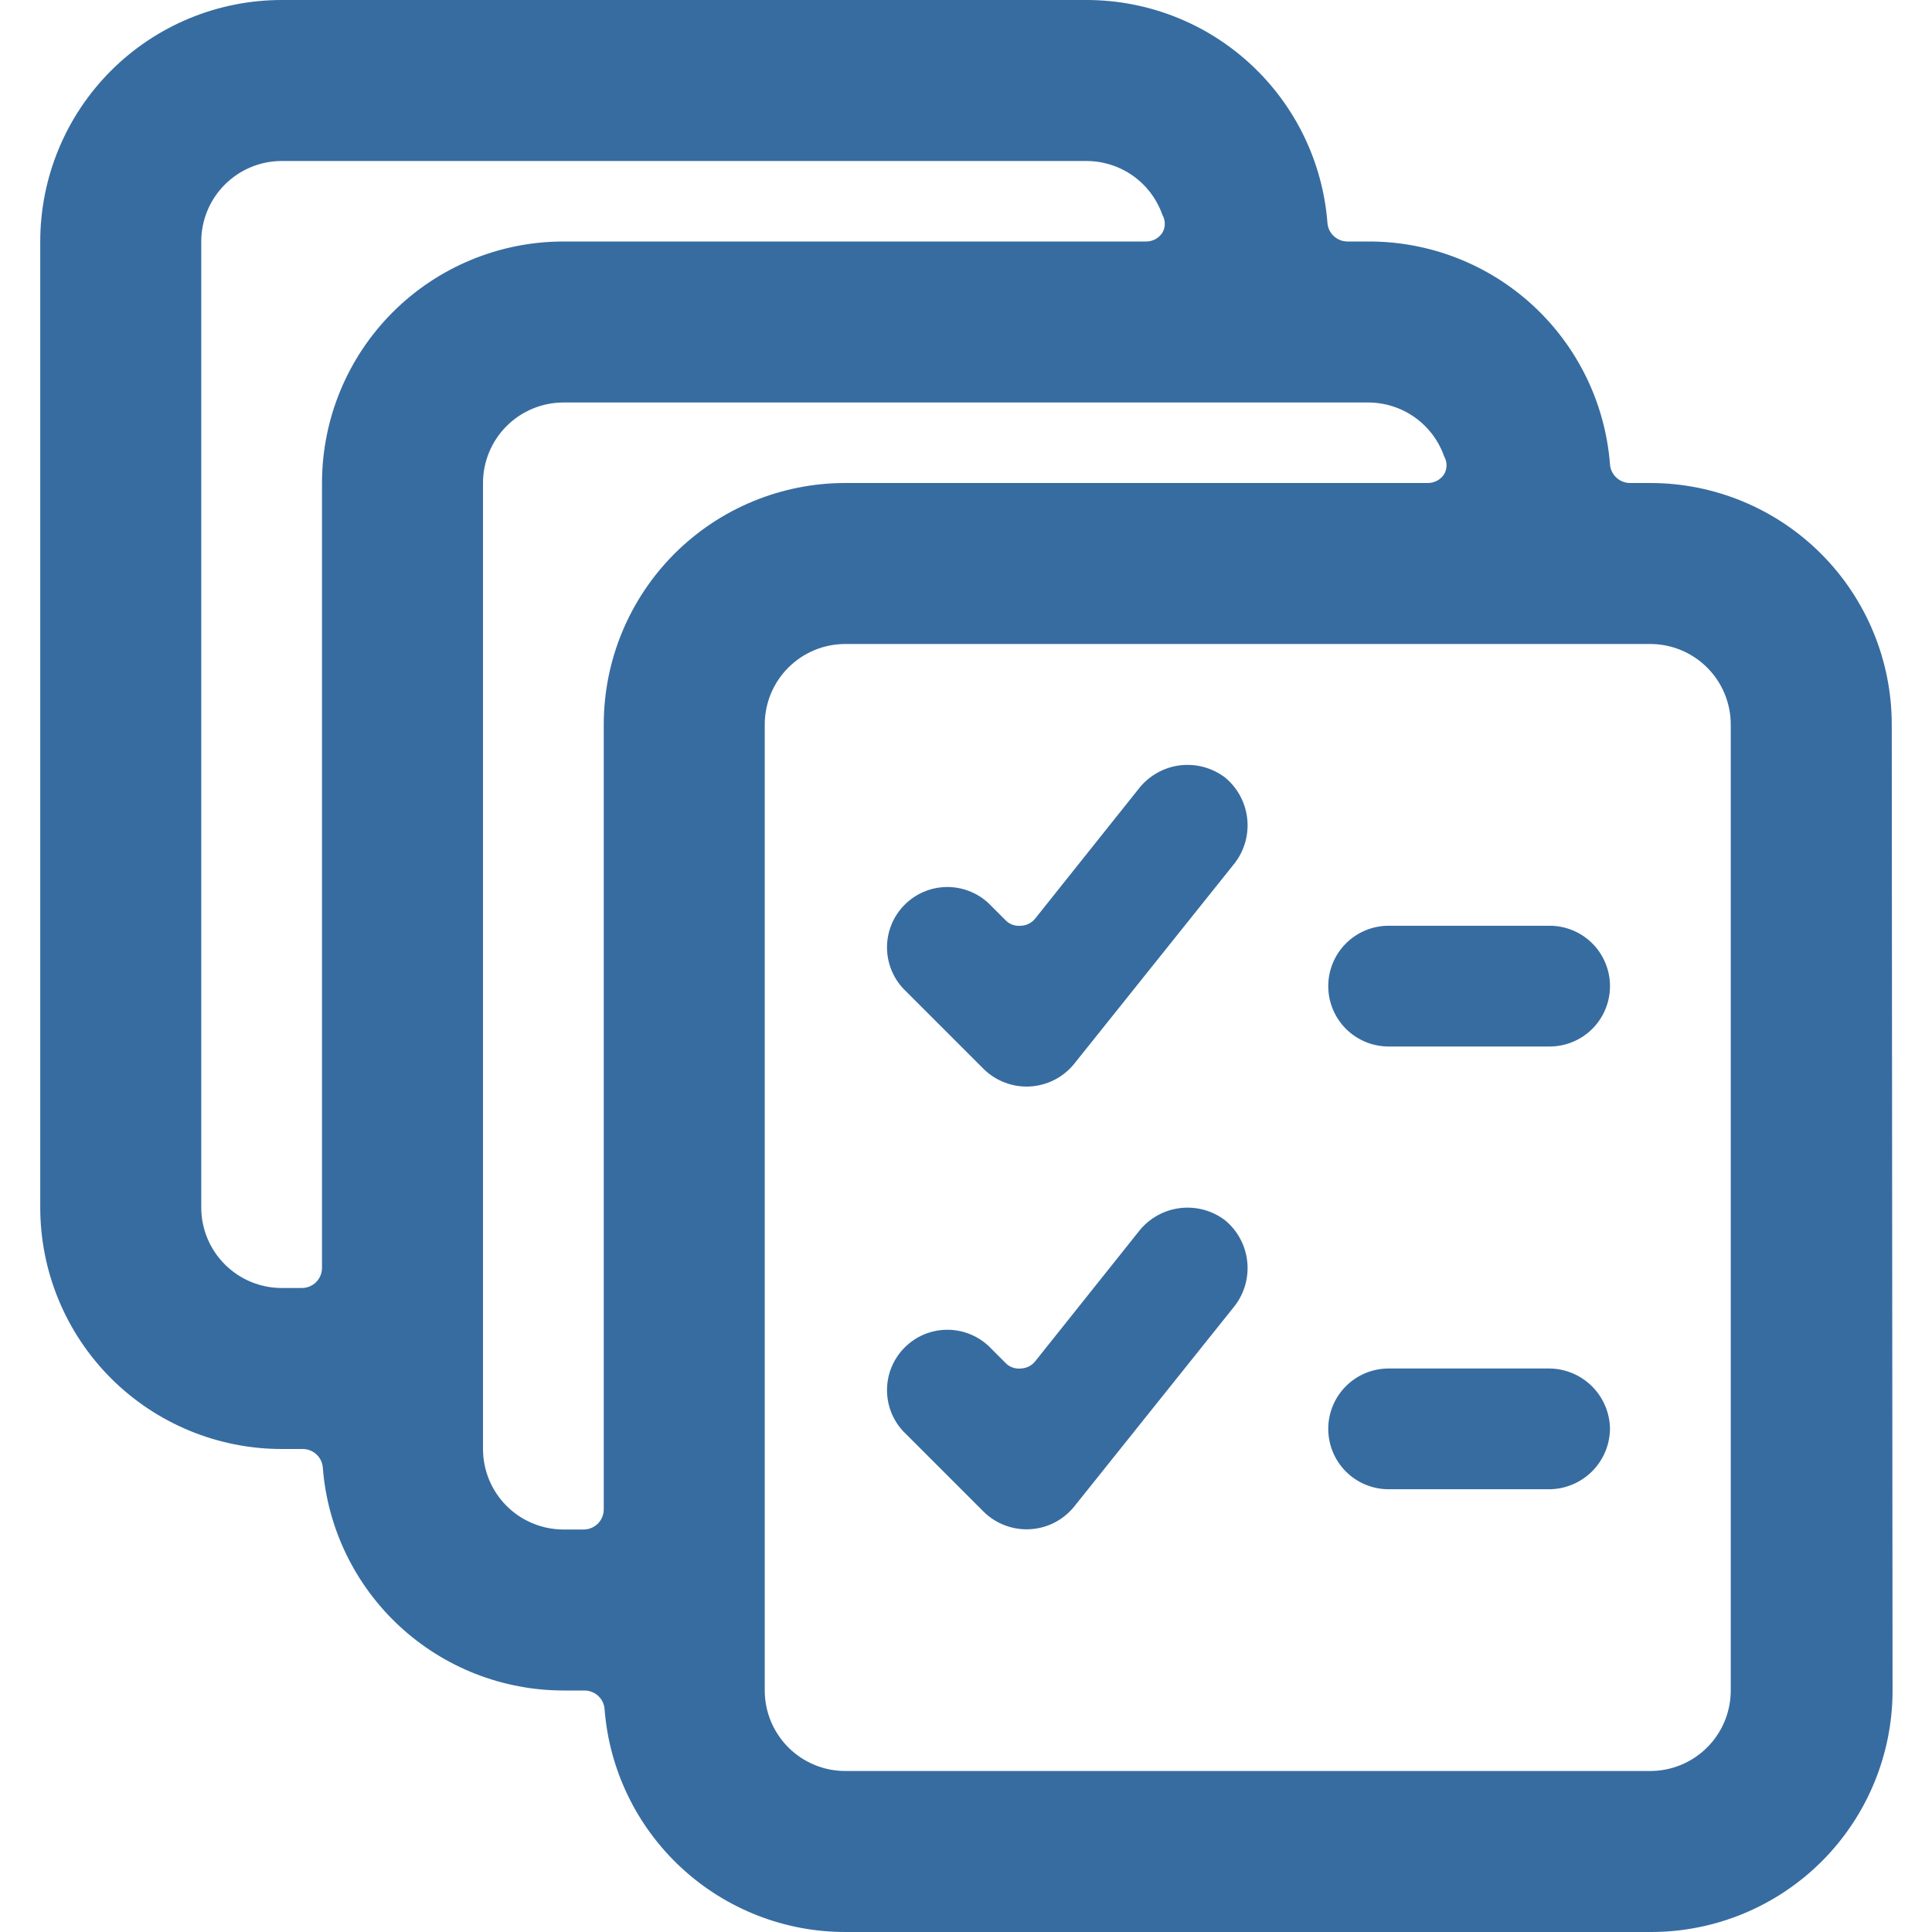
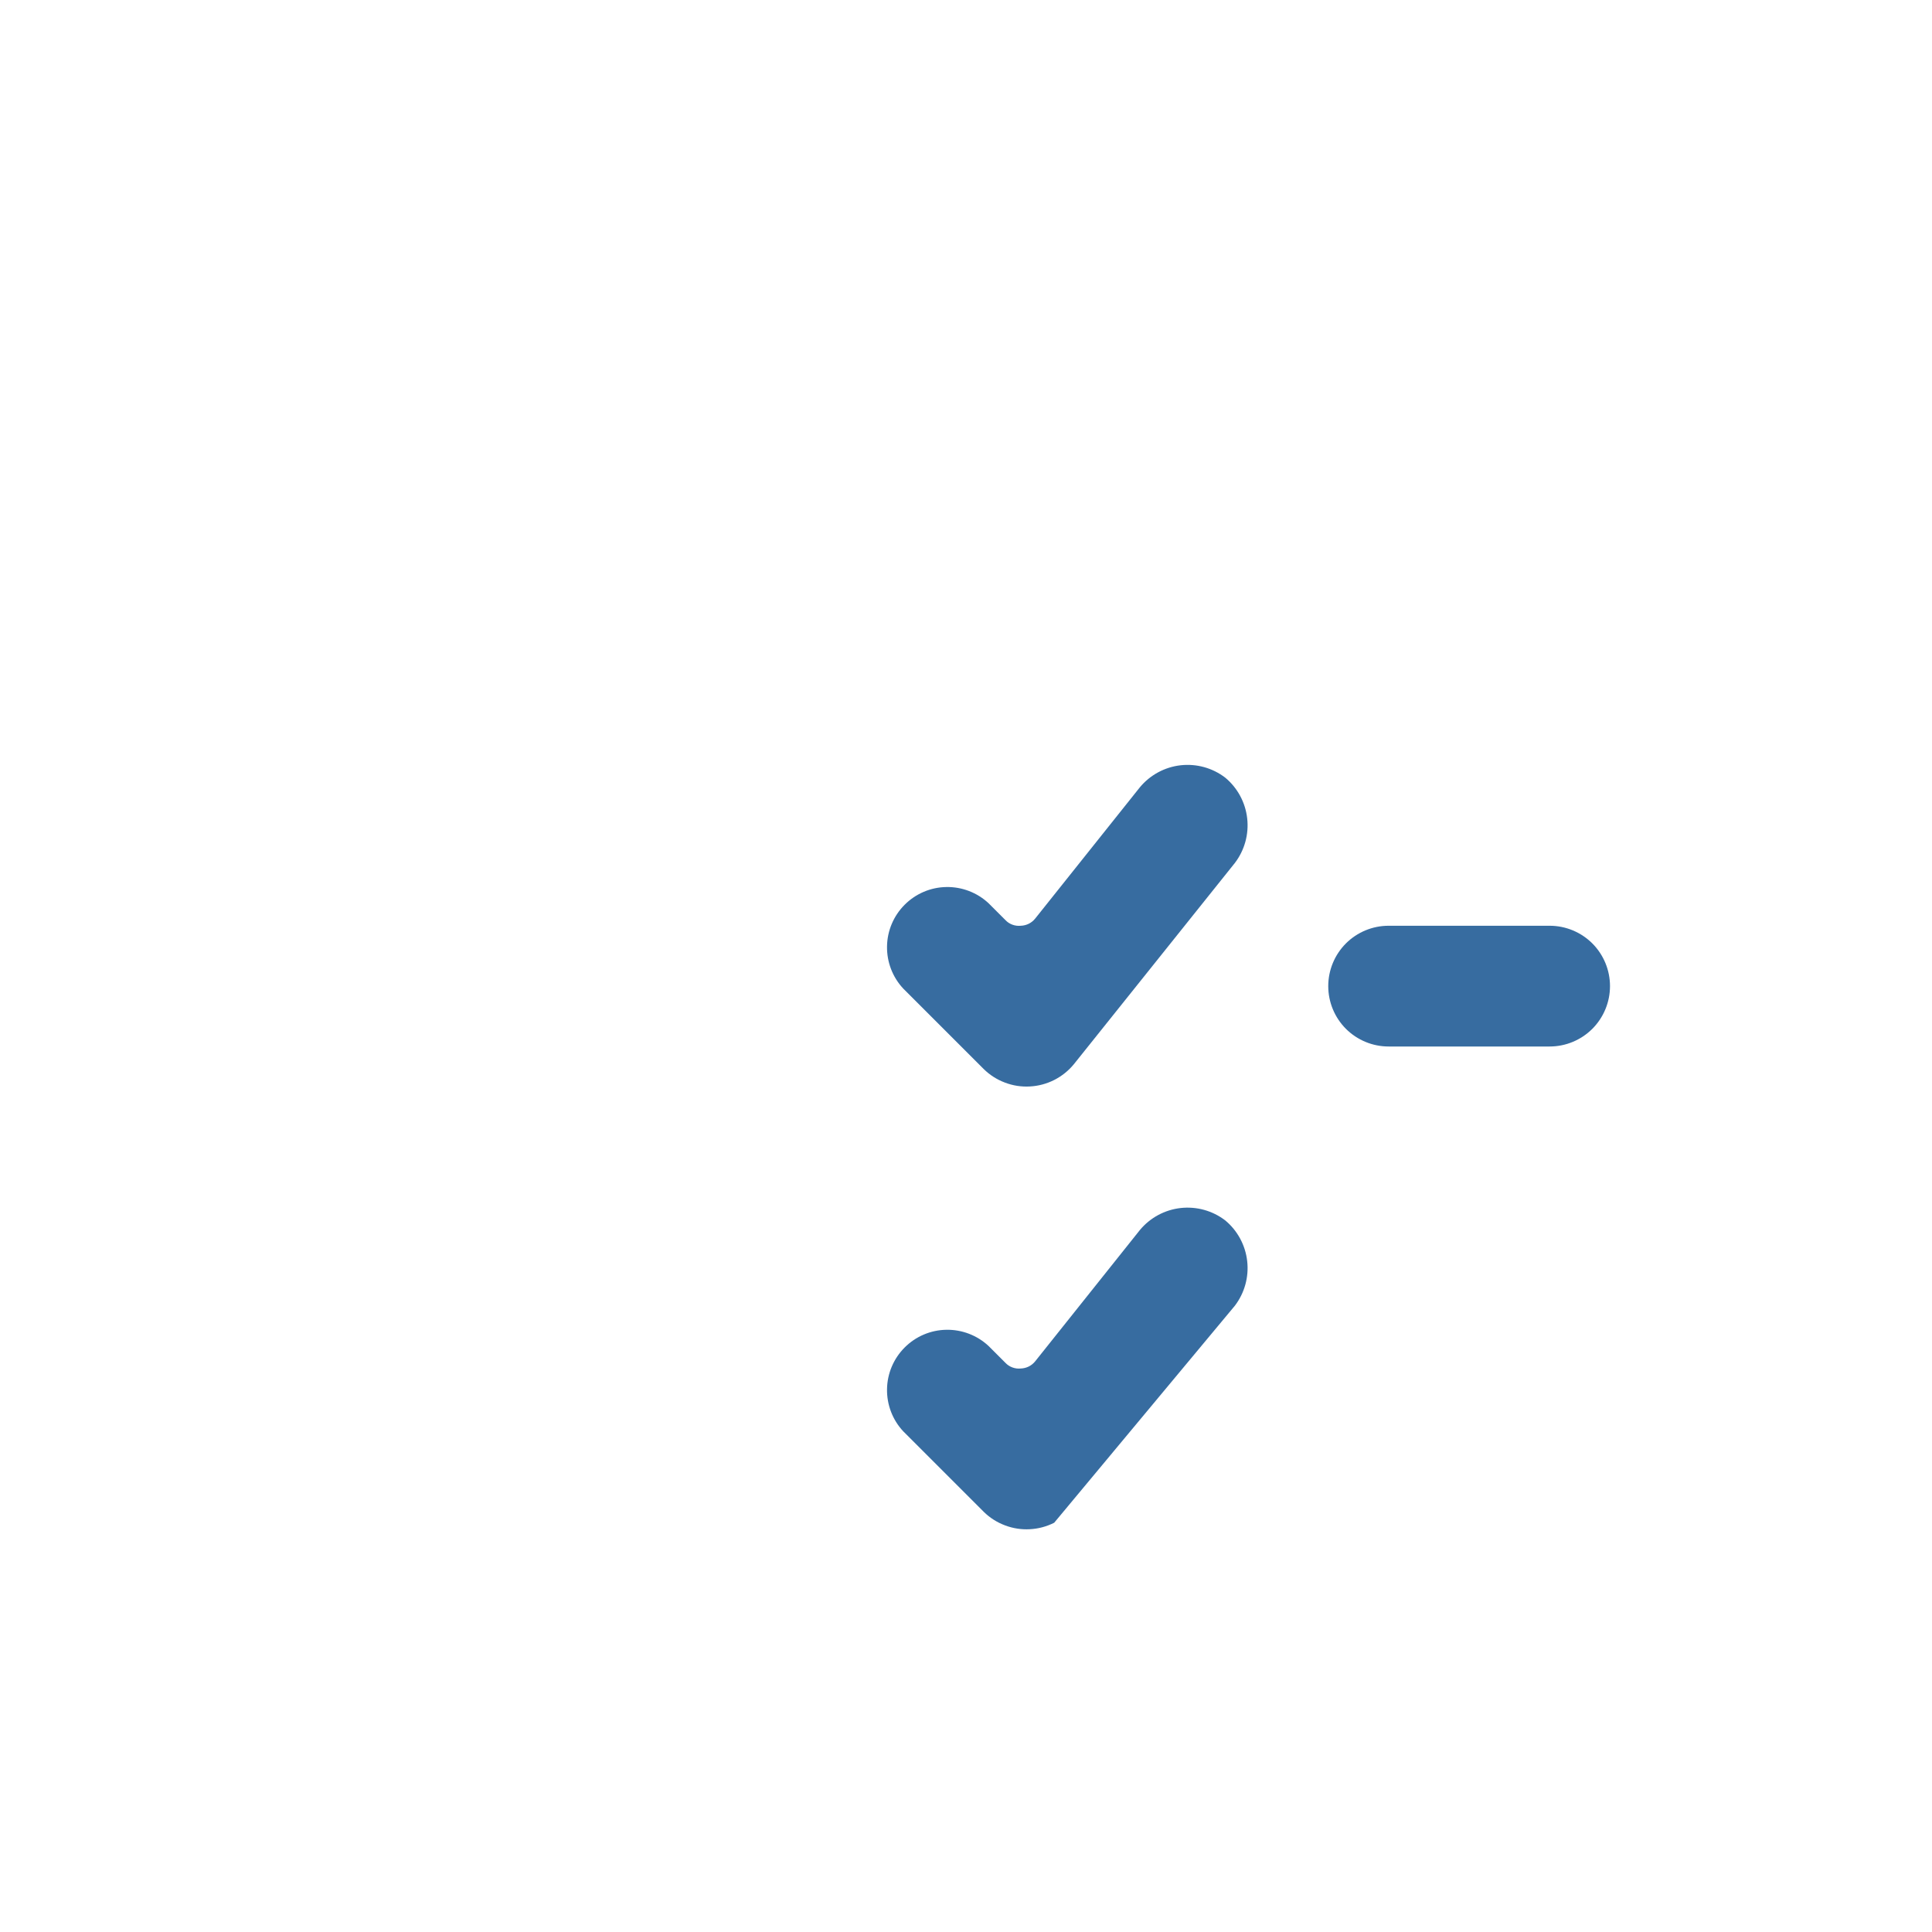
<svg xmlns="http://www.w3.org/2000/svg" width="48" height="48" viewBox="0 0 48 48" fill="none">
  <g clip-path="url(#clip0_4257_188042)">
-     <path d="M47 18C47 16.409 46.368 14.883 45.243 13.757C44.117 12.632 42.591 12 41 12H40.48C40.358 11.995 40.241 11.946 40.153 11.861C40.064 11.777 40.01 11.662 40 11.54C39.884 10.03 39.201 8.619 38.088 7.592C36.975 6.564 35.515 5.996 34 6H33.48C33.354 6 33.233 5.953 33.14 5.868C33.047 5.783 32.99 5.666 32.98 5.54C32.864 4.033 32.184 2.626 31.075 1.599C29.967 0.571 28.511 0.001 27 0H7C5.409 0 3.883 0.632 2.757 1.757C1.632 2.883 1 4.409 1 6V30C1 31.591 1.632 33.117 2.757 34.243C3.883 35.368 5.409 36 7 36H7.52C7.646 36 7.767 36.047 7.86 36.132C7.953 36.217 8.01 36.334 8.02 36.46C8.136 37.967 8.816 39.374 9.925 40.401C11.033 41.428 12.489 41.999 14 42H14.52C14.646 42 14.767 42.047 14.86 42.132C14.953 42.217 15.01 42.334 15.02 42.46C15.136 43.97 15.819 45.381 16.932 46.408C18.045 47.436 19.505 48.005 21.02 48H41.02C42.611 48 44.137 47.368 45.263 46.243C46.388 45.117 47.02 43.591 47.02 42L47 18ZM7 32C6.47 32 5.961 31.789 5.586 31.414C5.211 31.039 5 30.53 5 30V6C5 5.47 5.211 4.961 5.586 4.586C5.961 4.211 6.47 4 7 4H27C27.413 4.002 27.816 4.131 28.153 4.371C28.489 4.611 28.744 4.95 28.88 5.34C28.919 5.407 28.939 5.483 28.939 5.56C28.939 5.637 28.919 5.713 28.88 5.78C28.837 5.847 28.778 5.902 28.708 5.941C28.638 5.979 28.56 5.999 28.48 6H14C12.409 6 10.883 6.632 9.757 7.757C8.632 8.883 8 10.409 8 12V31.5C8 31.633 7.947 31.76 7.854 31.854C7.76 31.947 7.633 32 7.5 32H7ZM14 38C13.47 38 12.961 37.789 12.586 37.414C12.211 37.039 12 36.53 12 36V12C12 11.47 12.211 10.961 12.586 10.586C12.961 10.211 13.47 10 14 10H34C34.413 10.002 34.816 10.131 35.153 10.371C35.489 10.611 35.744 10.95 35.88 11.34C35.919 11.407 35.939 11.483 35.939 11.56C35.939 11.637 35.919 11.713 35.88 11.78C35.837 11.847 35.778 11.902 35.708 11.941C35.638 11.979 35.56 11.999 35.48 12H21C19.409 12 17.883 12.632 16.757 13.757C15.632 14.883 15 16.409 15 18V37.5C15 37.633 14.947 37.76 14.854 37.854C14.76 37.947 14.633 38 14.5 38H14ZM43 42C43 42.53 42.789 43.039 42.414 43.414C42.039 43.789 41.53 44 41 44H21C20.47 44 19.961 43.789 19.586 43.414C19.211 43.039 19 42.53 19 42V18C19 17.47 19.211 16.961 19.586 16.586C19.961 16.211 20.47 16 21 16H41C41.53 16 42.039 16.211 42.414 16.586C42.789 16.961 43 17.47 43 18V42Z" fill="#376CA0" />
    <path d="M30.44 19.32C30.124 19.078 29.727 18.969 29.332 19.013C28.936 19.058 28.574 19.254 28.32 19.56L25.72 22.82C25.677 22.874 25.622 22.919 25.56 22.95C25.498 22.981 25.429 22.998 25.36 23C25.29 23.007 25.22 22.998 25.154 22.974C25.088 22.95 25.028 22.911 24.98 22.86L24.56 22.44C24.276 22.175 23.899 22.031 23.511 22.038C23.122 22.044 22.752 22.202 22.477 22.477C22.202 22.752 22.044 23.122 22.038 23.511C22.031 23.9 22.175 24.276 22.44 24.56L24.44 26.56C24.59 26.708 24.77 26.823 24.968 26.897C25.165 26.972 25.376 27.005 25.586 26.993C25.797 26.982 26.003 26.927 26.191 26.832C26.38 26.736 26.546 26.603 26.68 26.44L30.68 21.44C30.921 21.124 31.031 20.727 30.986 20.332C30.942 19.937 30.746 19.574 30.44 19.32Z" fill="#376CA0" />
    <path d="M38.5 23H34.5C34.102 23 33.721 23.158 33.439 23.439C33.158 23.721 33 24.102 33 24.5C33 24.898 33.158 25.279 33.439 25.561C33.721 25.842 34.102 26 34.5 26H38.5C38.898 26 39.279 25.842 39.561 25.561C39.842 25.279 40 24.898 40 24.5C40 24.102 39.842 23.721 39.561 23.439C39.279 23.158 38.898 23 38.5 23Z" fill="#376CA0" />
-     <path d="M30.44 30.32C30.124 30.078 29.727 29.969 29.332 30.013C28.936 30.058 28.574 30.254 28.32 30.56L25.72 33.82C25.677 33.874 25.622 33.919 25.56 33.95C25.498 33.981 25.429 33.998 25.36 34C25.29 34.007 25.22 33.998 25.154 33.974C25.088 33.95 25.028 33.911 24.98 33.86L24.56 33.44C24.276 33.175 23.899 33.031 23.511 33.038C23.122 33.044 22.752 33.202 22.477 33.477C22.202 33.752 22.044 34.122 22.038 34.511C22.031 34.9 22.175 35.276 22.44 35.56L24.44 37.56C24.59 37.708 24.77 37.823 24.968 37.897C25.165 37.972 25.376 38.005 25.586 37.993C25.797 37.982 26.003 37.927 26.191 37.832C26.38 37.736 26.546 37.603 26.68 37.44L30.68 32.44C30.921 32.124 31.031 31.727 30.986 31.332C30.942 30.937 30.746 30.574 30.44 30.32Z" fill="#376CA0" />
-     <path d="M40 35.5C39.995 35.104 39.835 34.725 39.555 34.445C39.275 34.165 38.896 34.005 38.5 34H34.5C34.102 34 33.721 34.158 33.439 34.439C33.158 34.721 33 35.102 33 35.5C33 35.898 33.158 36.279 33.439 36.561C33.721 36.842 34.102 37 34.5 37H38.5C38.896 36.995 39.275 36.835 39.555 36.555C39.835 36.275 39.995 35.896 40 35.5Z" fill="#376CA0" />
+     <path d="M30.44 30.32C30.124 30.078 29.727 29.969 29.332 30.013C28.936 30.058 28.574 30.254 28.32 30.56L25.72 33.82C25.677 33.874 25.622 33.919 25.56 33.95C25.498 33.981 25.429 33.998 25.36 34C25.29 34.007 25.22 33.998 25.154 33.974C25.088 33.95 25.028 33.911 24.98 33.86L24.56 33.44C24.276 33.175 23.899 33.031 23.511 33.038C23.122 33.044 22.752 33.202 22.477 33.477C22.202 33.752 22.044 34.122 22.038 34.511C22.031 34.9 22.175 35.276 22.44 35.56L24.44 37.56C24.59 37.708 24.77 37.823 24.968 37.897C25.165 37.972 25.376 38.005 25.586 37.993C25.797 37.982 26.003 37.927 26.191 37.832L30.68 32.44C30.921 32.124 31.031 31.727 30.986 31.332C30.942 30.937 30.746 30.574 30.44 30.32Z" fill="#376CA0" />
  </g>
  <defs>
    <clipPath id="clip0_4257_188042">
      <rect width="48" height="48" fill="white" />
    </clipPath>
  </defs>
</svg>